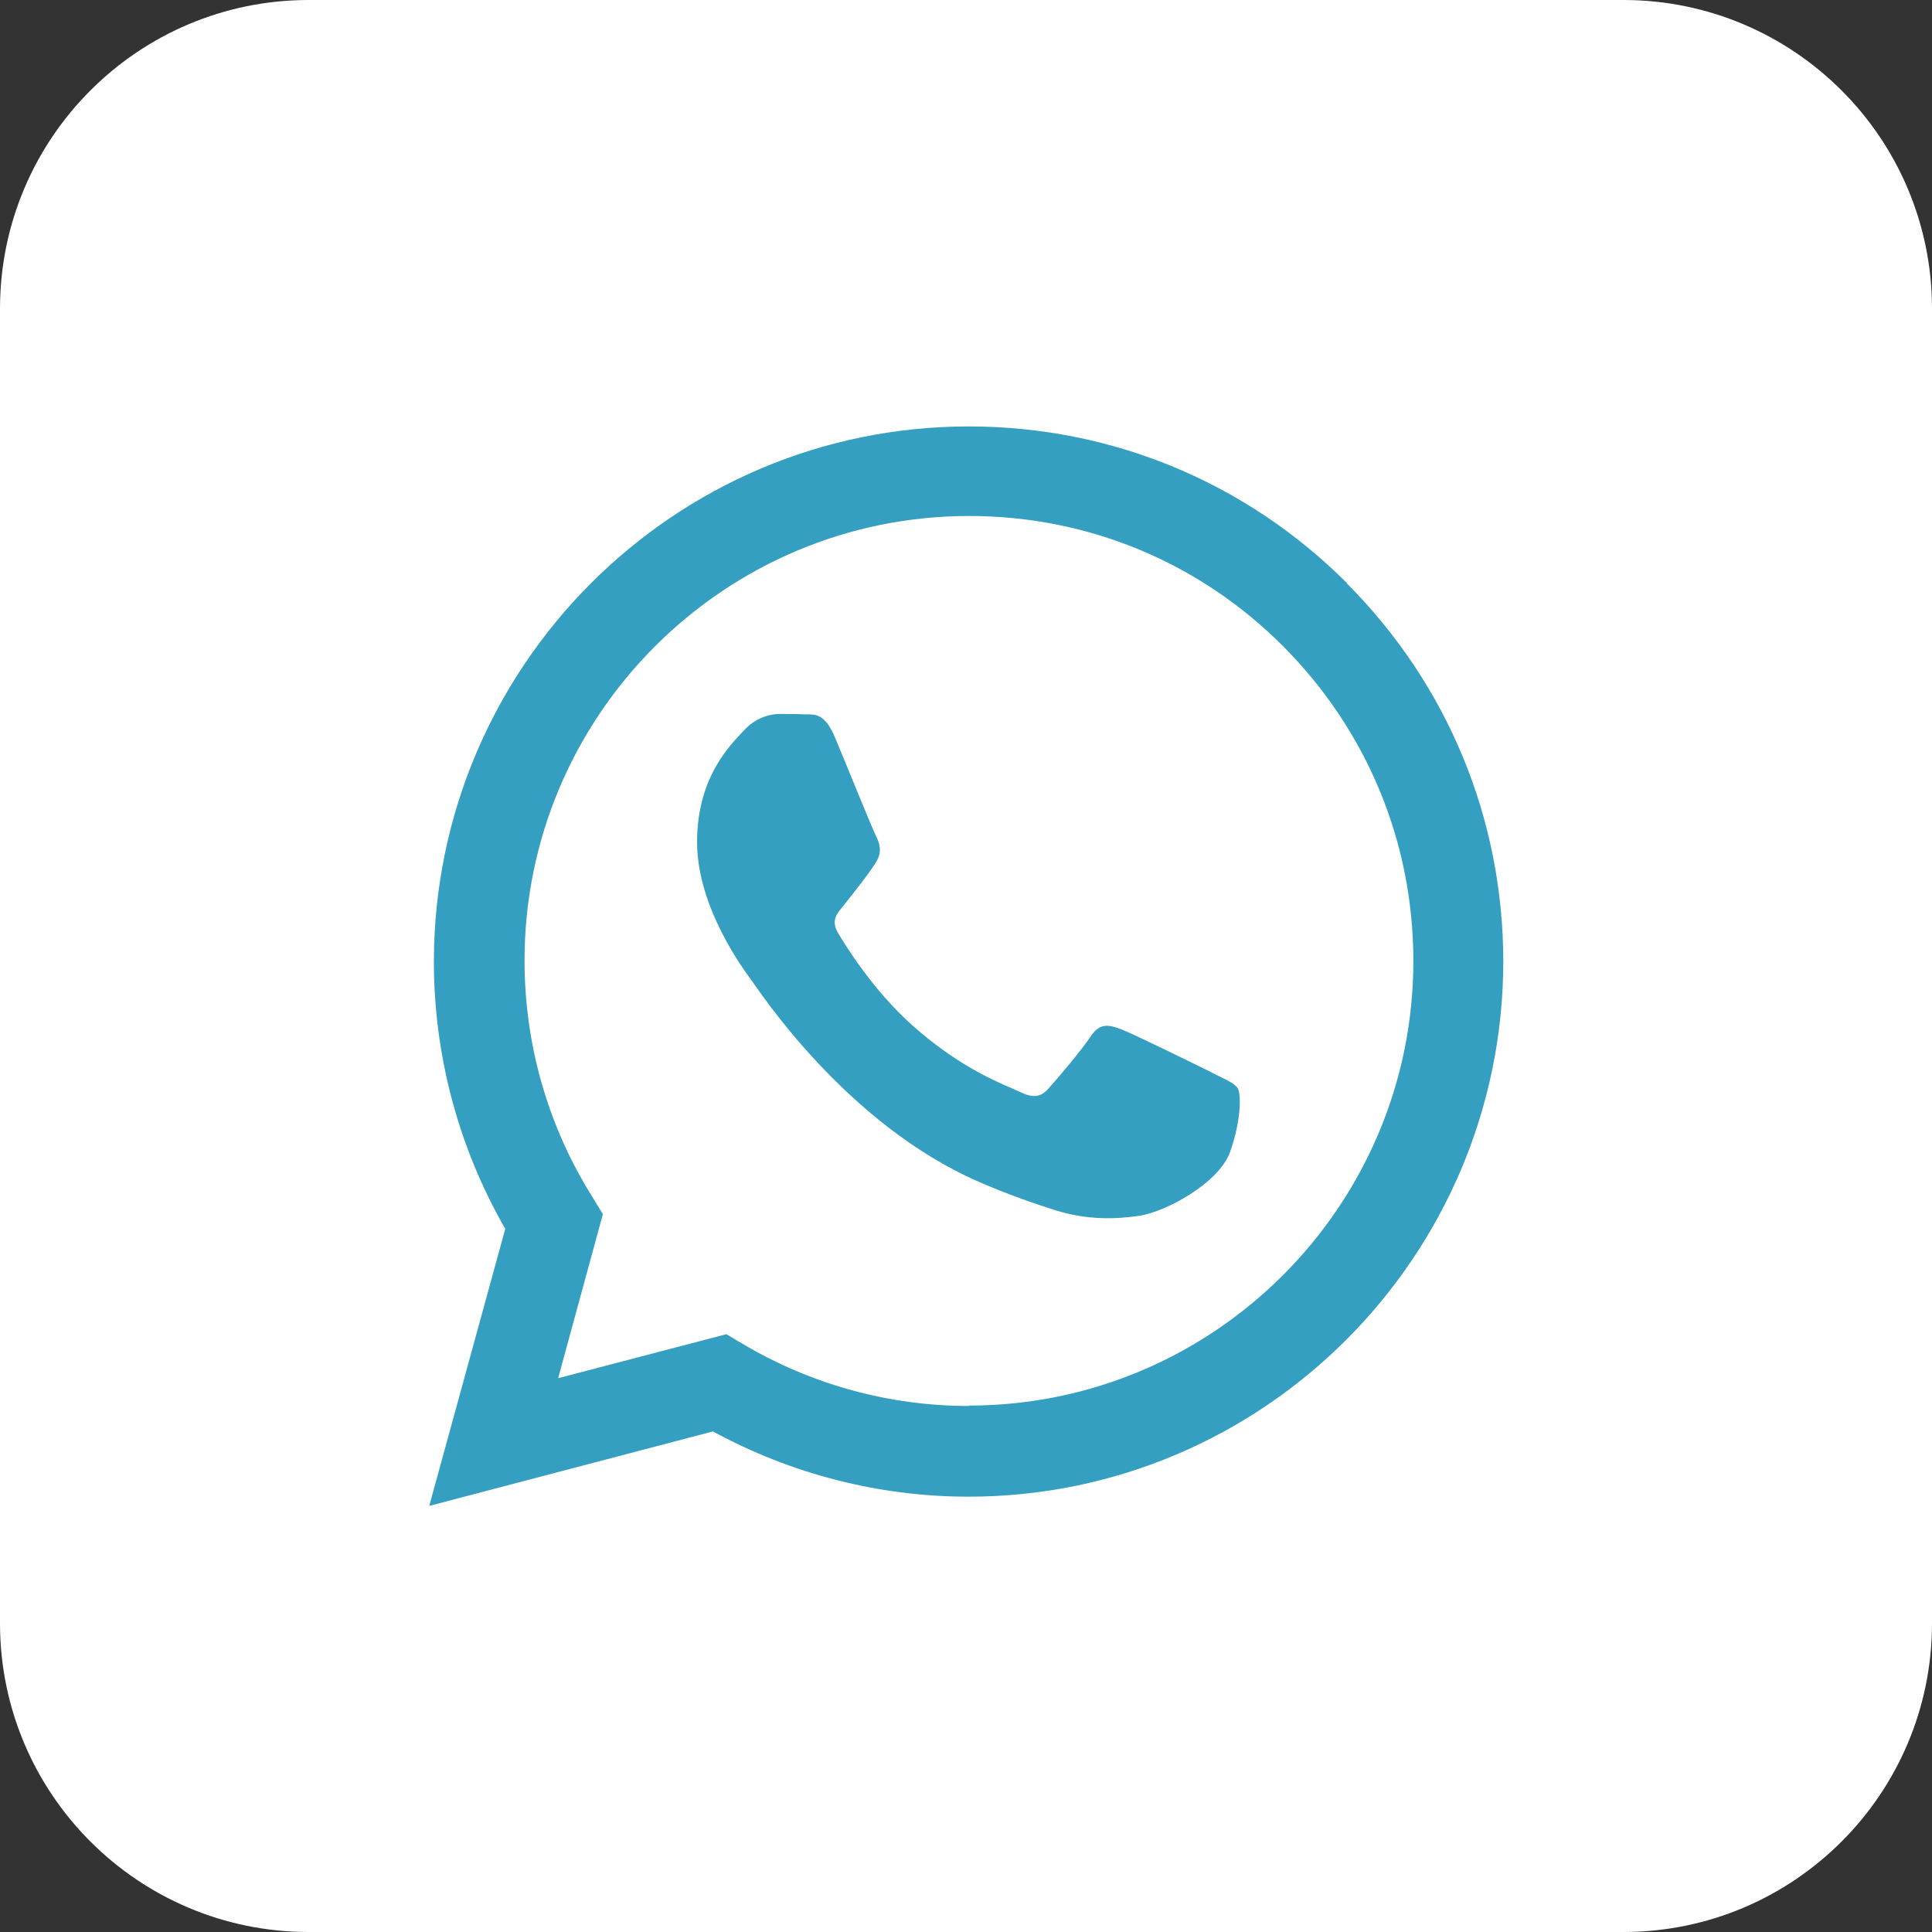
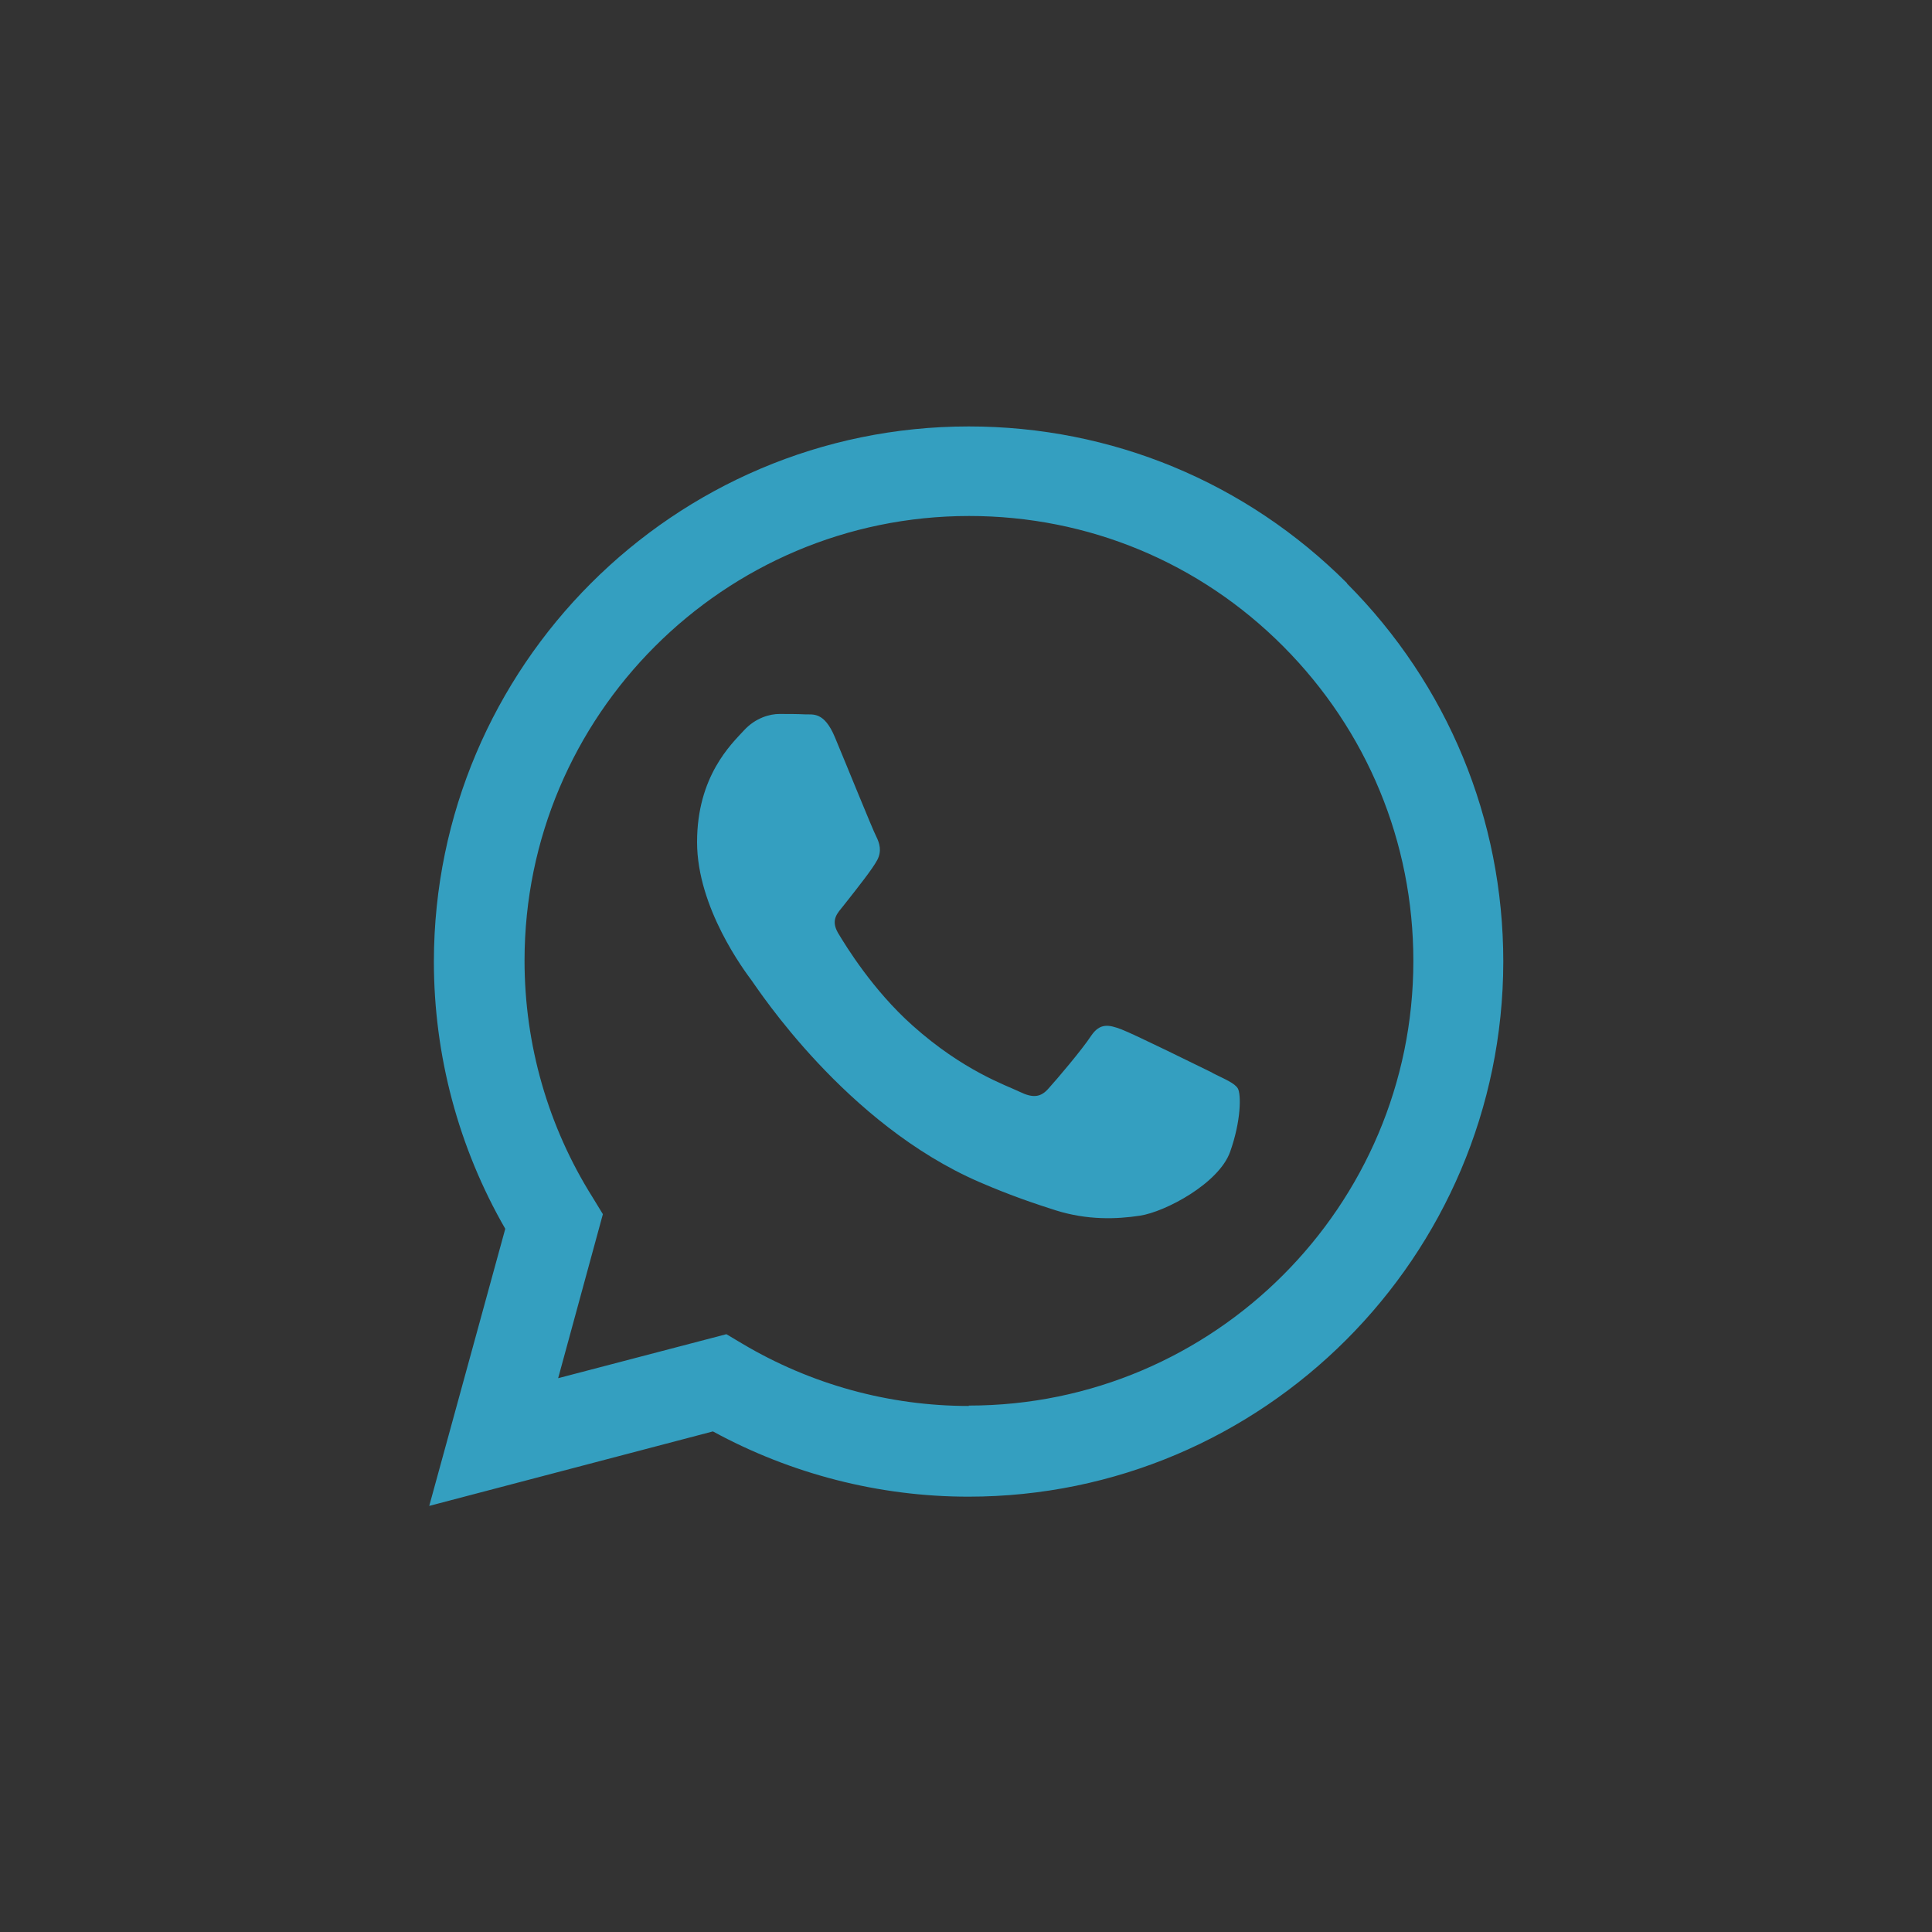
<svg xmlns="http://www.w3.org/2000/svg" width="40" height="40" viewBox="0 0 40 40" fill="none">
  <rect x="0" y="0" width="40" height="40" fill="#333333" stroke="none" />
-   <path d="M33.608 0H6.392C2.862 0 0 2.862 0 6.392V33.608C0 37.138 2.862 40 6.392 40H33.608C37.138 40 40 37.138 40 33.608V6.392C40 2.862 37.138 0 33.608 0Z" fill="white" />
  <path fill-rule="evenodd" clip-rule="evenodd" d="M27.888 12.073C25.794 9.98 23.014 8.829 20.057 8.829C13.953 8.829 8.991 13.799 8.983 19.904C8.983 21.854 9.494 23.763 10.461 25.441L8.887 31.178L14.76 29.636C16.374 30.515 18.195 30.987 20.049 30.987C26.154 30.987 31.116 26.017 31.124 19.912C31.124 16.956 29.973 14.175 27.888 12.081V12.073ZM20.057 29.109C18.403 29.109 16.789 28.662 15.375 27.823L15.039 27.623L11.556 28.534L12.482 25.138L12.267 24.786C11.348 23.324 10.86 21.63 10.86 19.888C10.86 14.814 14.991 10.683 20.065 10.683C22.526 10.683 24.836 11.642 26.57 13.384C28.303 15.126 29.262 17.435 29.262 19.896C29.262 24.97 25.131 29.101 20.057 29.101V29.109ZM25.107 22.213C24.828 22.077 23.469 21.406 23.213 21.31C22.958 21.215 22.774 21.174 22.59 21.446C22.407 21.726 21.879 22.349 21.711 22.533C21.552 22.717 21.392 22.741 21.112 22.605C20.832 22.469 19.945 22.173 18.891 21.23C18.068 20.495 17.516 19.592 17.349 19.313C17.189 19.033 17.349 18.897 17.468 18.745C17.764 18.37 18.068 17.986 18.164 17.803C18.259 17.619 18.212 17.459 18.14 17.315C18.068 17.179 17.516 15.813 17.285 15.262C17.061 14.726 16.829 14.798 16.661 14.79C16.502 14.782 16.318 14.782 16.134 14.782C15.95 14.782 15.647 14.854 15.399 15.126C15.143 15.405 14.432 16.069 14.432 17.435C14.432 18.801 15.423 20.112 15.559 20.296C15.695 20.479 17.508 23.276 20.281 24.475C20.944 24.762 21.456 24.93 21.855 25.058C22.518 25.266 23.118 25.242 23.597 25.17C24.132 25.09 25.235 24.498 25.467 23.851C25.698 23.204 25.698 22.653 25.627 22.533C25.555 22.421 25.371 22.349 25.099 22.213H25.107Z" fill="#349FC0" />
</svg>